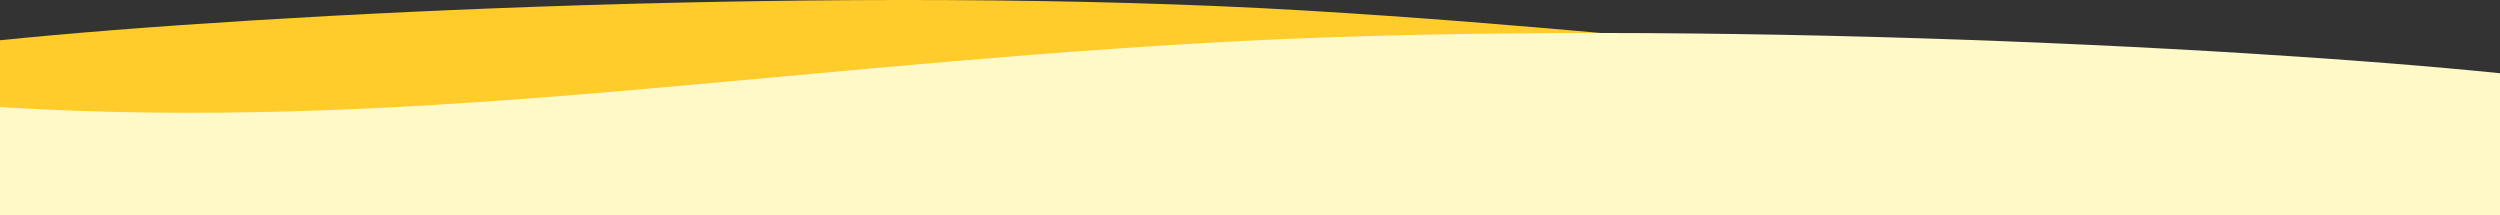
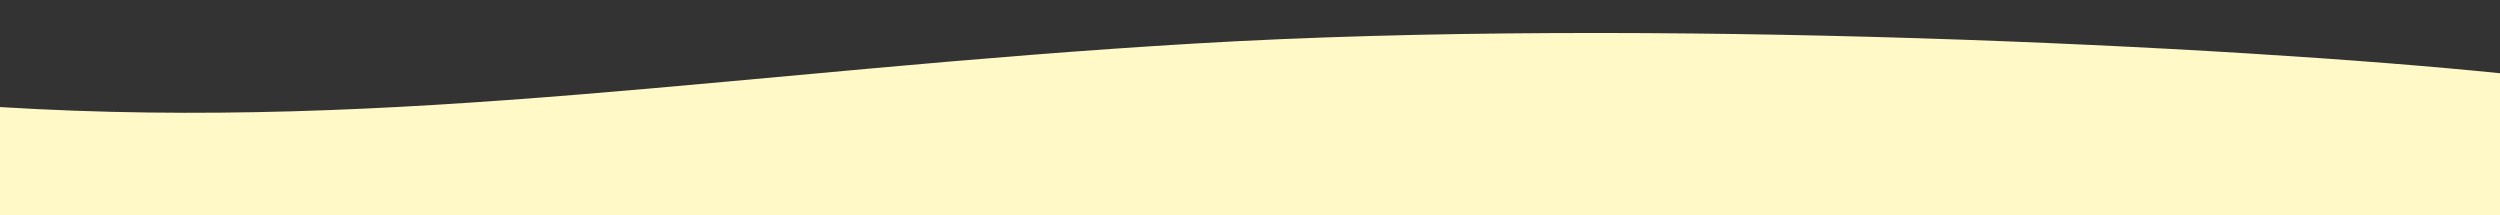
<svg xmlns="http://www.w3.org/2000/svg" width="1440" height="124" viewBox="0 0 1440 124" fill="none">
  <rect x="0" y="0" width="1440" height="124" fill="#333333" stroke="none" />
-   <path d="M0 23.188C152.355 7.614 491.467 -9.342 751.942 6.081C1012.42 21.504 1209.01 56.882 1440 42.669V105H0V23.188Z" fill="#FFCC2B" />
  <g clip-path="url(#clip0_12309_25477)">
    <path d="M1440 42.189C1287.64 26.614 948.533 9.659 688.058 25.081C427.582 40.504 230.992 75.882 -2.9211e-05 61.669V124H1440V42.189Z" fill="#FEF9C7" />
  </g>
  <defs>
    <clipPath id="clip0_12309_25477">
      <rect width="1440" height="105" fill="white" transform="matrix(-1 0 0 1 1440 19)" />
    </clipPath>
  </defs>
</svg>